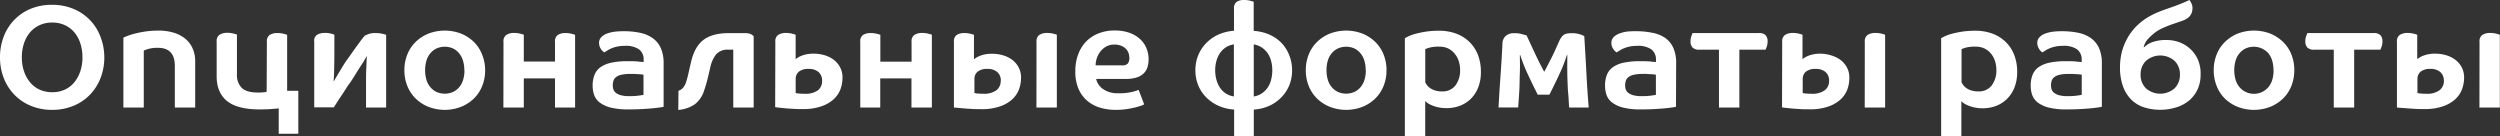
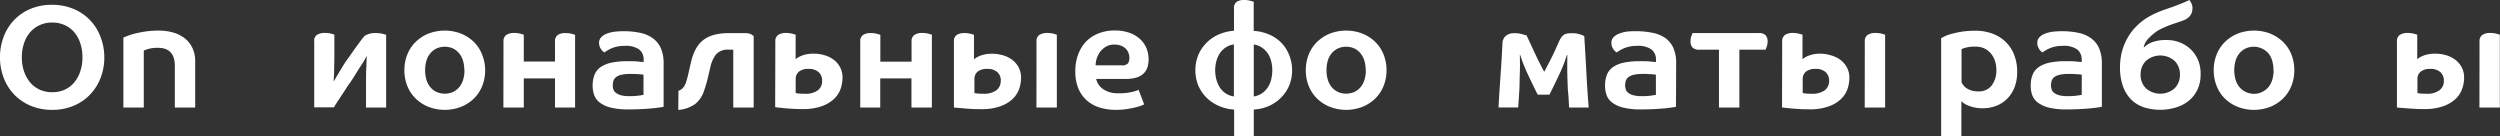
<svg xmlns="http://www.w3.org/2000/svg" viewBox="0 0 720.71 39.35">
  <rect x="0" y="0" width="720.71" height="39.35" fill="#333333" stroke="none" />
  <title>Ресурс 39</title>
  <g id="Слой_2" data-name="Слой 2">
    <g id="Слой_1-2" data-name="Слой 1">
      <path d="M30.07,16.51a16.2,16.2,0,0,1-1.09,6,14.4,14.4,0,0,1-3.07,4.81,13.9,13.9,0,0,1-4.74,3.19A15.79,15.79,0,0,1,15,31.67,15.84,15.84,0,0,1,8.9,30.51a14,14,0,0,1-4.74-3.19,14.4,14.4,0,0,1-3.07-4.81,16.2,16.2,0,0,1-1.09-6,16.21,16.21,0,0,1,1.09-6,13.94,13.94,0,0,1,7.81-8A15.84,15.84,0,0,1,15,1.39a15.79,15.79,0,0,1,6.13,1.15,13.94,13.94,0,0,1,7.81,8A16.21,16.21,0,0,1,30.07,16.51Zm-6.3,0a12.54,12.54,0,0,0-.61-4,9.44,9.44,0,0,0-1.72-3.18,7.79,7.79,0,0,0-2.73-2.07,8.4,8.4,0,0,0-3.63-.76,8.53,8.53,0,0,0-3.68.76A8.15,8.15,0,0,0,8.65,9.34a9.47,9.47,0,0,0-1.74,3.18,12.54,12.54,0,0,0-.61,4,12.42,12.42,0,0,0,.61,4,10,10,0,0,0,1.74,3.19,8,8,0,0,0,2.75,2.12,8.67,8.67,0,0,0,3.68.75,8.54,8.54,0,0,0,3.63-.75,7.69,7.69,0,0,0,2.73-2.12,10,10,0,0,0,1.72-3.19A12.42,12.42,0,0,0,23.77,16.51Z" style="fill:#fff" />
      <path d="M50.4,31v-12q0-5.2-4.83-5.21a9.61,9.61,0,0,0-2.73.3,9.42,9.42,0,0,0-1.39.5V31H35.57V10.84c.12-.06.45-.2,1-.42a18.69,18.69,0,0,1,2.17-.7c.88-.23,1.91-.44,3.1-.63a26.11,26.11,0,0,1,3.89-.27,14.9,14.9,0,0,1,4.3.59,9.44,9.44,0,0,1,3.34,1.72,7.62,7.62,0,0,1,2.14,2.79,9,9,0,0,1,.76,3.8V31Z" style="fill:#fff" />
-       <path d="M76.94,12.05a2.17,2.17,0,0,1,.84-2A4.09,4.09,0,0,1,80,9.53a7.12,7.12,0,0,1,1.78.21,9.29,9.29,0,0,1,1,.3V26.17H86V38.56H80.35V31.25c-.76.08-1.61.15-2.57.21s-1.93.08-2.94.08q-6.42,0-9.38-2.41c-2-1.61-3-4-3-7.12v-10a2.17,2.17,0,0,1,.84-2,4.05,4.05,0,0,1,2.22-.55,7.2,7.2,0,0,1,1.79.21,10.07,10.07,0,0,1,1,.3V21.42a5.22,5.22,0,0,0,1.38,3.91c.93.89,2.44,1.34,4.54,1.34.78,0,1.37,0,1.76-.06a4.86,4.86,0,0,0,.88-.15Z" style="fill:#fff" />
      <path d="M100.55,16.55q1.8-2.61,3-4.2a21.83,21.83,0,0,1,1.61-2.06,9.19,9.19,0,0,1,1.1-.48,5.78,5.78,0,0,1,2.06-.28,9.17,9.17,0,0,1,3,.51V31h-5.8V24.44c0-1.7,0-3.22.07-4.55s.09-2.59.14-3.76h0l-1,1.78Q104,19,103.3,20.1L102,22.2c-.42.66-.76,1.17-1,1.53-.39.53-.75,1-1.07,1.53l-1,1.56c-.37.54-.77,1.15-1.2,1.8s-.93,1.44-1.49,2.33H90.59V12A2,2,0,0,1,91.45,10a4.3,4.3,0,0,1,2.21-.51,6.87,6.87,0,0,1,1.81.21,6.32,6.32,0,0,1,.92.3v5.25q0,2.57-.06,4.53c0,1.32-.09,2.57-.15,3.74h0l1-1.7c.39-.66.79-1.32,1.2-2s.79-1.31,1.17-1.89S100.29,16.91,100.55,16.55Z" style="fill:#fff" />
      <path d="M139.86,20.24a12.05,12.05,0,0,1-.82,4.48,10.59,10.59,0,0,1-2.35,3.61A11.35,11.35,0,0,1,133,30.76a13,13,0,0,1-9.57,0,11.35,11.35,0,0,1-3.68-2.43,10.59,10.59,0,0,1-2.35-3.61,12.05,12.05,0,0,1-.82-4.48,12,12,0,0,1,.82-4.47,10.49,10.49,0,0,1,2.35-3.61,11.54,11.54,0,0,1,3.68-2.44,13.17,13.17,0,0,1,9.57,0,11.54,11.54,0,0,1,3.68,2.44A10.49,10.49,0,0,1,139,15.77,12,12,0,0,1,139.86,20.24Zm-6,0a9.45,9.45,0,0,0-.36-2.66,5.93,5.93,0,0,0-1.09-2.14A5.3,5.3,0,0,0,130.66,14a5.86,5.86,0,0,0-4.87,0A5.3,5.3,0,0,0,124,15.44a5.93,5.93,0,0,0-1.09,2.14,9.45,9.45,0,0,0-.35,2.66,9.48,9.48,0,0,0,.35,2.67A5.93,5.93,0,0,0,124,25.05a5.3,5.3,0,0,0,1.79,1.43,5.86,5.86,0,0,0,4.87,0,5.3,5.3,0,0,0,1.79-1.43,5.93,5.93,0,0,0,1.09-2.14A9.47,9.47,0,0,0,133.9,20.24Z" style="fill:#fff" />
      <path d="M145.15,12.05a2.17,2.17,0,0,1,.84-2,4.07,4.07,0,0,1,2.23-.55,7.12,7.12,0,0,1,1.78.21,9.29,9.29,0,0,1,1,.3v7.73H160V12.05a2.17,2.17,0,0,1,.84-2A4.05,4.05,0,0,1,163,9.53a7.2,7.2,0,0,1,1.79.21,10.07,10.07,0,0,1,1,.3V31H160v-8.4H151V31h-5.88Z" style="fill:#fff" />
      <path d="M191.31,30.79c-.09,0-.39.08-.93.16s-1.24.17-2.12.26-1.92.16-3.13.23-2.52.1-3.94.1a20.59,20.59,0,0,1-5.11-.52,8.81,8.81,0,0,1-3.17-1.45,4.91,4.91,0,0,1-1.62-2.16,8.15,8.15,0,0,1-.44-2.71,8.37,8.37,0,0,1,.55-3.15,4.93,4.93,0,0,1,1.76-2.21,8.73,8.73,0,0,1,3.13-1.28,22,22,0,0,1,4.64-.42c1.26,0,2.31,0,3.15.11s1.33.11,1.47.14v-.67a3.58,3.58,0,0,0-1.34-3,6.73,6.73,0,0,0-4.16-1,9.24,9.24,0,0,0-2.22.23,8.75,8.75,0,0,0-1.66.54,9,9,0,0,0-1.18.63l-.78.49A3.11,3.11,0,0,1,173.16,14a3.08,3.08,0,0,1-.46-1.65,2.29,2.29,0,0,1,.59-1.58,4.28,4.28,0,0,1,1.58-1.05,9.82,9.82,0,0,1,2.26-.57A20.64,20.64,0,0,1,179.76,9a22.56,22.56,0,0,1,4.68.44,9.77,9.77,0,0,1,3.65,1.51,7.07,7.07,0,0,1,2.38,2.85,10.57,10.57,0,0,1,.84,4.48Zm-5.8-9.24a2.69,2.69,0,0,0-.5-.09l-.93-.08c-.36,0-.76-.05-1.19-.06s-.88,0-1.33,0a10.2,10.2,0,0,0-2.52.26,3.76,3.76,0,0,0-1.49.69,2.13,2.13,0,0,0-.71,1.05,4.18,4.18,0,0,0-.19,1.28,3.86,3.86,0,0,0,.17,1.13,2,2,0,0,0,.69,1,4,4,0,0,0,1.47.72,9.2,9.2,0,0,0,2.46.27,19.21,19.21,0,0,0,2.64-.15c.7-.1,1.18-.17,1.43-.23Z" style="fill:#fff" />
      <path d="M195.59,26.17a3.19,3.19,0,0,0,1.24-.76,4.78,4.78,0,0,0,1-1.89,25.4,25.4,0,0,0,.71-2.71c.23-1,.44-1.95.63-2.71.65-3,1.84-5.21,3.57-6.55s4.17-2,7.31-2h4.5a5.19,5.19,0,0,1,1.72.21,2.83,2.83,0,0,1,1,.68V31h-5.88V14.32h-1.34a4.45,4.45,0,0,0-3.61,1.35,9.16,9.16,0,0,0-1.72,4c-.2.81-.43,1.78-.7,2.92a35.33,35.33,0,0,1-1,3.42,8.06,8.06,0,0,1-2.65,4,9.69,9.69,0,0,1-4.83,1.68Z" style="fill:#fff" />
      <path d="M223.52,12.05a2.17,2.17,0,0,1,.84-2,4.07,4.07,0,0,1,2.23-.55,7.12,7.12,0,0,1,1.78.21,9.29,9.29,0,0,1,1,.3v7.05c.06-.05.2-.16.44-.33a6.75,6.75,0,0,1,1-.55,8.82,8.82,0,0,1,1.57-.5,9.79,9.79,0,0,1,2.15-.21,11,11,0,0,1,3.21.46,8.37,8.37,0,0,1,2.67,1.34,6.65,6.65,0,0,1,1.8,2.17,6.14,6.14,0,0,1,.67,2.92,9.82,9.82,0,0,1-.6,3.4,7.52,7.52,0,0,1-2,2.9,10,10,0,0,1-3.53,2,15.74,15.74,0,0,1-5.31.78c-.92,0-1.83,0-2.71-.06s-1.69-.1-2.41-.17l-1.85-.19-1-.13ZM237,23.31a3.24,3.24,0,0,0-1-2.52,4.15,4.15,0,0,0-2.88-.92,4.21,4.21,0,0,0-2.81.79,2.7,2.7,0,0,0-.93,2.15v4a4,4,0,0,0,.82.14,15,15,0,0,0,1.7.07A6,6,0,0,0,235.83,26,3.34,3.34,0,0,0,237,23.31Z" style="fill:#fff" />
      <path d="M248,12.05a2.17,2.17,0,0,1,.84-2A4.09,4.09,0,0,1,251,9.53a7.26,7.26,0,0,1,1.79.21,9.58,9.58,0,0,1,1,.3v7.73h9V12.05a2.17,2.17,0,0,1,.84-2,4.07,4.07,0,0,1,2.23-.55,7.12,7.12,0,0,1,1.78.21,9.29,9.29,0,0,1,1,.3V31h-5.88v-8.4h-9V31H248Z" style="fill:#fff" />
      <path d="M275,12.05a2.17,2.17,0,0,1,.84-2A4.07,4.07,0,0,1,278,9.53a7.12,7.12,0,0,1,1.78.21,9.29,9.29,0,0,1,1,.3v7.05c.06-.05.2-.16.44-.33a6.75,6.75,0,0,1,1-.55,8.82,8.82,0,0,1,1.57-.5A9.79,9.79,0,0,1,286,15.5a11,11,0,0,1,3.21.46,8.37,8.37,0,0,1,2.67,1.34,6.65,6.65,0,0,1,1.8,2.17,6.14,6.14,0,0,1,.67,2.92,9.82,9.82,0,0,1-.6,3.4,7.52,7.52,0,0,1-2,2.9,10,10,0,0,1-3.53,2,15.74,15.74,0,0,1-5.31.78c-.92,0-1.83,0-2.71-.06s-1.69-.1-2.41-.17L276,31.08,275,31Zm13.52,11.26a3.21,3.21,0,0,0-1-2.52,4.11,4.11,0,0,0-2.87-.92,4.26,4.26,0,0,0-2.82.79,2.72,2.72,0,0,0-.92,2.15v4a4,4,0,0,0,.82.14,15,15,0,0,0,1.7.07A6,6,0,0,0,287.28,26,3.34,3.34,0,0,0,288.49,23.31Zm10.29-11.26a2.17,2.17,0,0,1,.84-2,4.09,4.09,0,0,1,2.23-.55,7.26,7.26,0,0,1,1.79.21,9.58,9.58,0,0,1,1,.3V31h-5.88Z" style="fill:#fff" />
      <path d="M331.12,17.09a7.55,7.55,0,0,1-.35,2.36,4.33,4.33,0,0,1-1.14,1.78,5.22,5.22,0,0,1-2.06,1.14,11,11,0,0,1-3.17.39H316a4.92,4.92,0,0,0,2,2.92,7.15,7.15,0,0,0,4.33,1.2,16.18,16.18,0,0,0,4.13-.4,13.14,13.14,0,0,0,1.79-.57l1.59,4.16a3,3,0,0,1-.71.34,13.82,13.82,0,0,1-1.7.52c-.72.19-1.56.35-2.54.51a21.82,21.82,0,0,1-3.28.23A15.53,15.53,0,0,1,317,31a10.31,10.31,0,0,1-3.7-2.06,9.49,9.49,0,0,1-2.45-3.49A12.69,12.69,0,0,1,310,20.5a13.44,13.44,0,0,1,.81-4.79A10.86,10.86,0,0,1,313.08,12a10.36,10.36,0,0,1,3.6-2.37,12.43,12.43,0,0,1,4.66-.84,12.68,12.68,0,0,1,4.22.65,8.84,8.84,0,0,1,3.06,1.79,7.29,7.29,0,0,1,1.87,2.64A8.21,8.21,0,0,1,331.12,17.09Zm-5.54-.5a4,4,0,0,0-.23-1.26,3.51,3.51,0,0,0-.74-1.22,3.84,3.84,0,0,0-1.34-.9,5.24,5.24,0,0,0-2.06-.36,4.61,4.61,0,0,0-2.35.59,5.68,5.68,0,0,0-1.68,1.47,6.48,6.48,0,0,0-1,1.93,6.71,6.71,0,0,0-.33,2h7.51a2.18,2.18,0,0,0,1.81-.57A2.84,2.84,0,0,0,325.58,16.59Z" style="fill:#fff" />
      <path d="M344.61,20.24A11.4,11.4,0,0,1,345.4,16a10.82,10.82,0,0,1,2.27-3.51A11.41,11.41,0,0,1,351.18,10a13.64,13.64,0,0,1,4.56-1.14V2.52a2.22,2.22,0,0,1,.79-2A3.72,3.72,0,0,1,358.68,0a6.69,6.69,0,0,1,1.74.21c.52.14.85.24,1,.29V8.9A13.59,13.59,0,0,1,366,10a11.2,11.2,0,0,1,3.49,2.43A10.94,10.94,0,0,1,371.7,16a11.4,11.4,0,0,1,.79,4.26,11.4,11.4,0,0,1-.79,4.29A10.91,10.91,0,0,1,369.45,28,11.45,11.45,0,0,1,366,30.47a12.68,12.68,0,0,1-4.55,1.11v7.77h-5.67V31.58a12.74,12.74,0,0,1-4.56-1.11A11.67,11.67,0,0,1,347.67,28a10.8,10.8,0,0,1-2.27-3.48A11.4,11.4,0,0,1,344.61,20.24Zm5.71,0a10.37,10.37,0,0,0,.35,2.71,8.12,8.12,0,0,0,1,2.29,6.11,6.11,0,0,0,1.68,1.68,5.82,5.82,0,0,0,2.36.88v-15a5.82,5.82,0,0,0-2.36.88,6.17,6.17,0,0,0-1.68,1.66,8,8,0,0,0-1,2.25A10,10,0,0,0,350.32,20.2Zm16.46,0a10.38,10.38,0,0,0-.33-2.64,7.24,7.24,0,0,0-1-2.25,6.39,6.39,0,0,0-1.7-1.66,5.82,5.82,0,0,0-2.31-.88v15a5.82,5.82,0,0,0,2.31-.88,6.32,6.32,0,0,0,1.7-1.68,7.36,7.36,0,0,0,1-2.29A10.82,10.82,0,0,0,366.78,20.2Z" style="fill:#fff" />
      <path d="M399.71,20.24a12.05,12.05,0,0,1-.82,4.48,10.59,10.59,0,0,1-2.35,3.61,11.35,11.35,0,0,1-3.68,2.43,13,13,0,0,1-9.57,0,11.35,11.35,0,0,1-3.68-2.43,10.59,10.59,0,0,1-2.35-3.61,12.05,12.05,0,0,1-.82-4.48,12,12,0,0,1,.82-4.47,10.49,10.49,0,0,1,2.35-3.61,11.54,11.54,0,0,1,3.68-2.44,13.17,13.17,0,0,1,9.57,0,11.54,11.54,0,0,1,3.68,2.44,10.49,10.49,0,0,1,2.35,3.61A12,12,0,0,1,399.71,20.24Zm-6,0a9.45,9.45,0,0,0-.36-2.66,5.93,5.93,0,0,0-1.09-2.14A5.3,5.3,0,0,0,390.51,14a5.86,5.86,0,0,0-4.87,0,5.3,5.3,0,0,0-1.79,1.43,5.93,5.93,0,0,0-1.09,2.14,9.45,9.45,0,0,0-.35,2.66,9.48,9.48,0,0,0,.35,2.67,5.93,5.93,0,0,0,1.09,2.14,5.3,5.3,0,0,0,1.79,1.43,5.86,5.86,0,0,0,4.87,0,5.3,5.3,0,0,0,1.79-1.43,5.93,5.93,0,0,0,1.09-2.14A9.47,9.47,0,0,0,393.75,20.24Z" style="fill:#fff" />
-       <path d="M405,11l.92-.48a11.93,11.93,0,0,1,1.94-.72,28.47,28.47,0,0,1,3-.65,25.39,25.39,0,0,1,4-.29,13.94,13.94,0,0,1,5,.86,10.9,10.9,0,0,1,3.8,2.42,10.42,10.42,0,0,1,2.42,3.73,13.38,13.38,0,0,1,.84,4.83,12,12,0,0,1-.8,4.56A9.47,9.47,0,0,1,424,28.5a9.21,9.21,0,0,1-3.15,2,10.68,10.68,0,0,1-3.81.67,11,11,0,0,1-2.58-.27,10.43,10.43,0,0,1-1.89-.63,6.18,6.18,0,0,1-1.2-.69,3.66,3.66,0,0,1-.5-.46V39.35H405Zm15.92,9.12a8.09,8.09,0,0,0-.38-2.48,6.26,6.26,0,0,0-1.13-2.1A5.51,5.51,0,0,0,417.54,14a5.76,5.76,0,0,0-2.58-.55,10.12,10.12,0,0,0-2.92.3,8.44,8.44,0,0,0-1.16.42v9.57a5.78,5.78,0,0,0,.5.8,3.77,3.77,0,0,0,.91.86,5.07,5.07,0,0,0,1.4.67,6.49,6.49,0,0,0,2.06.28,4.62,4.62,0,0,0,3.8-1.68A7.13,7.13,0,0,0,420.92,20.08Z" style="fill:#fff" />
      <path d="M452,26c-.08-1.66-.14-3.26-.17-4.81s0-3.33,0-5.32h-.12a44,44,0,0,1-2.12,5.42c-.88,1.91-1.86,3.91-2.92,6H443.3q-1.59-3.15-2.91-6a44.09,44.09,0,0,1-2.13-5.42h-.12c.05,2,.07,3.76,0,5.32S438.1,24.3,438,26c-.05.89-.11,1.76-.17,2.6s-.11,1.64-.16,2.39H432c.16-3.05.36-6.12.58-9.21s.41-6.17.55-9.22a3,3,0,0,1,1-2.25,3.67,3.67,0,0,1,2.43-.74,7.58,7.58,0,0,1,2.25.28c.6.18,1,.3,1.28.35.53,1.15,1,2.14,1.39,3l1.11,2.38c.35.75.73,1.53,1.13,2.33s.89,1.73,1.45,2.79h0c.54-1,1-1.89,1.39-2.64s.75-1.47,1.07-2.12.63-1.31.93-2l.94-2.1a6.48,6.48,0,0,1,.67-1.15,2.85,2.85,0,0,1,.74-.7,2.44,2.44,0,0,1,.94-.33,8.19,8.19,0,0,1,1.3-.09,7.27,7.27,0,0,1,2.38.34,6.38,6.38,0,0,1,1.19.5q.35,5.55.61,10.59T458,31h-5.63c-.05-.53-.1-1.23-.14-2.1S452.1,27,452,26Z" style="fill:#fff" />
      <path d="M483.16,30.79c-.08,0-.39.08-.92.16s-1.24.17-2.12.26-1.93.16-3.13.23-2.52.1-3.95.1a20.56,20.56,0,0,1-5.1-.52,8.73,8.73,0,0,1-3.17-1.45,4.76,4.76,0,0,1-1.62-2.16,8.15,8.15,0,0,1-.44-2.71,8.37,8.37,0,0,1,.54-3.15A5,5,0,0,1,465,19.34a8.58,8.58,0,0,1,3.13-1.28,21.94,21.94,0,0,1,4.64-.42c1.26,0,2.31,0,3.15.11s1.33.11,1.47.14v-.67a3.59,3.59,0,0,0-1.35-3,6.7,6.7,0,0,0-4.15-1,9.32,9.32,0,0,0-2.23.23,9,9,0,0,0-1.66.54,8.84,8.84,0,0,0-1.17.63l-.78.49A3.11,3.11,0,0,1,465,14a3,3,0,0,1-.46-1.65,2.29,2.29,0,0,1,.58-1.58,4.37,4.37,0,0,1,1.58-1.05A9.91,9.91,0,0,1,469,9.11,20.48,20.48,0,0,1,471.61,9a22.56,22.56,0,0,1,4.68.44A9.75,9.75,0,0,1,480,10.9a7.12,7.12,0,0,1,2.37,2.85,10.57,10.57,0,0,1,.84,4.48Zm-5.79-9.24a3.05,3.05,0,0,0-.51-.09l-.92-.08q-.56,0-1.2-.06t-1.32,0a10.09,10.09,0,0,0-2.52.26,3.69,3.69,0,0,0-1.49.69,2.21,2.21,0,0,0-.72,1.05,4.5,4.5,0,0,0-.19,1.28,3.86,3.86,0,0,0,.17,1.13,2,2,0,0,0,.7,1,4,4,0,0,0,1.46.72,9.25,9.25,0,0,0,2.46.27,19.27,19.27,0,0,0,2.65-.15c.7-.1,1.17-.17,1.43-.23Z" style="fill:#fff" />
      <path d="M501.43,14.32V31h-5.88V14.32h-5.63a2.59,2.59,0,0,1-2-.63,2.54,2.54,0,0,1-.57-1.76,4.38,4.38,0,0,1,.25-1.53c.17-.44.28-.73.34-.87H507a2.59,2.59,0,0,1,2,.63,2.55,2.55,0,0,1,.57,1.77,4.16,4.16,0,0,1-.25,1.53c-.17.44-.28.72-.34.86Z" style="fill:#fff" />
      <path d="M513.78,12.05a2.17,2.17,0,0,1,.84-2,4.07,4.07,0,0,1,2.23-.55,7.18,7.18,0,0,1,1.78.21,9.29,9.29,0,0,1,1,.3v7.05l.44-.33a6.28,6.28,0,0,1,1-.55,8.82,8.82,0,0,1,1.57-.5,9.79,9.79,0,0,1,2.15-.21A11,11,0,0,1,528,16a8.37,8.37,0,0,1,2.67,1.34,6.65,6.65,0,0,1,1.8,2.17,6.14,6.14,0,0,1,.67,2.92,9.82,9.82,0,0,1-.6,3.4,7.52,7.52,0,0,1-2,2.9,10.12,10.12,0,0,1-3.53,2,15.74,15.74,0,0,1-5.31.78c-.92,0-1.83,0-2.71-.06s-1.69-.1-2.41-.17l-1.85-.19-1-.13ZM527.3,23.31a3.21,3.21,0,0,0-1-2.52,4.11,4.11,0,0,0-2.87-.92,4.26,4.26,0,0,0-2.82.79,2.72,2.72,0,0,0-.92,2.15v4a4,4,0,0,0,.82.14,14.88,14.88,0,0,0,1.7.07A6,6,0,0,0,526.09,26,3.34,3.34,0,0,0,527.3,23.31Zm10.29-11.26a2.17,2.17,0,0,1,.84-2,4.09,4.09,0,0,1,2.23-.55,7.26,7.26,0,0,1,1.79.21,9.58,9.58,0,0,1,1,.3V31h-5.88Z" style="fill:#fff" />
      <path d="M559.6,11l.93-.48a11.42,11.42,0,0,1,1.93-.72,28.47,28.47,0,0,1,3-.65,25.48,25.48,0,0,1,4-.29,13.94,13.94,0,0,1,5,.86,10.81,10.81,0,0,1,3.8,2.42,10.42,10.42,0,0,1,2.42,3.73,13.38,13.38,0,0,1,.84,4.83,12,12,0,0,1-.8,4.56,9.47,9.47,0,0,1-2.16,3.28,9.12,9.12,0,0,1-3.15,2,10.66,10.66,0,0,1-3.8.67,11,11,0,0,1-2.59-.27,10.43,10.43,0,0,1-1.89-.63,5.77,5.77,0,0,1-1.19-.69,4,4,0,0,1-.51-.46V39.35H559.6Zm15.92,9.12a8.09,8.09,0,0,0-.38-2.48A6.26,6.26,0,0,0,574,15.5,5.51,5.51,0,0,0,572.14,14a5.7,5.7,0,0,0-2.58-.55,10.12,10.12,0,0,0-2.92.3,8.44,8.44,0,0,0-1.16.42v9.57a5.11,5.11,0,0,0,.51.8,3.54,3.54,0,0,0,.9.86,5.07,5.07,0,0,0,1.4.67,6.49,6.49,0,0,0,2.06.28,4.62,4.62,0,0,0,3.8-1.68A7.13,7.13,0,0,0,575.52,20.08Z" style="fill:#fff" />
      <path d="M605.93,30.79c-.09,0-.4.08-.93.16s-1.24.17-2.12.26-1.92.16-3.13.23-2.52.1-4,.1a20.56,20.56,0,0,1-5.1-.52,8.73,8.73,0,0,1-3.17-1.45,4.91,4.91,0,0,1-1.62-2.16,8.15,8.15,0,0,1-.44-2.71,8.18,8.18,0,0,1,.55-3.15,4.93,4.93,0,0,1,1.76-2.21,8.65,8.65,0,0,1,3.13-1.28,22,22,0,0,1,4.64-.42c1.26,0,2.31,0,3.15.11s1.33.11,1.47.14v-.67a3.61,3.61,0,0,0-1.34-3,6.73,6.73,0,0,0-4.16-1,9.24,9.24,0,0,0-2.22.23,8.75,8.75,0,0,0-1.66.54,8.41,8.41,0,0,0-1.18.63l-.78.49A3.11,3.11,0,0,1,587.78,14a3,3,0,0,1-.46-1.65,2.29,2.29,0,0,1,.59-1.58,4.33,4.33,0,0,1,1.57-1.05,10,10,0,0,1,2.27-.57A20.64,20.64,0,0,1,594.38,9a22.63,22.63,0,0,1,4.68.44,9.77,9.77,0,0,1,3.65,1.51,7.07,7.07,0,0,1,2.38,2.85,10.57,10.57,0,0,1,.84,4.48Zm-5.8-9.24a2.69,2.69,0,0,0-.5-.09l-.93-.08c-.36,0-.76-.05-1.19-.06s-.88,0-1.33,0a10.2,10.2,0,0,0-2.52.26,3.76,3.76,0,0,0-1.49.69,2.13,2.13,0,0,0-.71,1.05,4.18,4.18,0,0,0-.19,1.28,3.86,3.86,0,0,0,.17,1.13,2,2,0,0,0,.69,1,4,4,0,0,0,1.47.72,9.2,9.2,0,0,0,2.46.27,19.21,19.21,0,0,0,2.64-.15c.7-.1,1.18-.17,1.43-.23Z" style="fill:#fff" />
      <path d="M634.4,21.5a10.08,10.08,0,0,1-.86,4.23,9.3,9.3,0,0,1-2.39,3.19,10.76,10.76,0,0,1-3.68,2,15.66,15.66,0,0,1-9.45,0,9.42,9.42,0,0,1-3.67-2.26A10.47,10.47,0,0,1,612,24.82a16,16,0,0,1-.84-5.46,18.78,18.78,0,0,1,.26-3.06,14.77,14.77,0,0,1,.86-3.13,17.29,17.29,0,0,1,1.57-3.09,15.79,15.79,0,0,1,2.44-2.9A16.38,16.38,0,0,1,619,5.1a23.16,23.16,0,0,1,2.75-1.43c.93-.4,1.89-.76,2.85-1.09s2-.68,3-1.07c.73-.28,1.4-.54,2-.8s1.13-.49,1.57-.71a4.76,4.76,0,0,1,.59,1,3,3,0,0,1,.3,1.24,5.27,5.27,0,0,1-.07.84,2.75,2.75,0,0,1-.33,1,3.62,3.62,0,0,1-.82,1,5.41,5.41,0,0,1-1.51.84c-.54.2-1.12.4-1.75.61s-1.27.43-1.93.67-1.32.51-2,.82a13.17,13.17,0,0,0-1.89,1,16.31,16.31,0,0,0-2.4,2.08,5.4,5.4,0,0,0-1.38,2.5h.16a6.51,6.51,0,0,1,2.15-1.37,11.31,11.31,0,0,1,4.45-.69,10,10,0,0,1,3.61.67,9.32,9.32,0,0,1,5.31,5.08A10.25,10.25,0,0,1,634.4,21.5Zm-17.3,0a5.38,5.38,0,0,0,1.53,3.95,6.27,6.27,0,0,0,8.28,0,5.38,5.38,0,0,0,1.53-3.95,5.38,5.38,0,0,0-1.53-3.94,6.27,6.27,0,0,0-8.28,0A5.38,5.38,0,0,0,617.1,21.5Z" style="fill:#fff" />
      <path d="M661.41,20.24a12.25,12.25,0,0,1-.82,4.48,10.59,10.59,0,0,1-2.35,3.61,11.46,11.46,0,0,1-3.68,2.43,13,13,0,0,1-9.57,0,11.35,11.35,0,0,1-3.68-2.43A10.44,10.44,0,0,1,639,24.72a12.05,12.05,0,0,1-.82-4.48,12,12,0,0,1,.82-4.47,10.35,10.35,0,0,1,2.35-3.61A11.54,11.54,0,0,1,645,9.72a13.17,13.17,0,0,1,9.57,0,11.65,11.65,0,0,1,3.68,2.44,10.49,10.49,0,0,1,2.35,3.61A12.24,12.24,0,0,1,661.41,20.24Zm-6,0a9.83,9.83,0,0,0-.35-2.66A6.1,6.1,0,0,0,654,15.44,5.64,5.64,0,0,0,647.34,14a5.3,5.3,0,0,0-1.79,1.43,5.93,5.93,0,0,0-1.09,2.14,10,10,0,0,0,0,5.33,5.93,5.93,0,0,0,1.09,2.14,5.3,5.3,0,0,0,1.79,1.43A5.46,5.46,0,0,0,654,25.05a6.1,6.1,0,0,0,1.09-2.14A9.85,9.85,0,0,0,655.44,20.24Z" style="fill:#fff" />
-       <path d="M678.67,14.32V31h-5.88V14.32h-5.63a2.58,2.58,0,0,1-2-.63,2.54,2.54,0,0,1-.57-1.76,4.16,4.16,0,0,1,.25-1.53c.17-.44.28-.73.34-.87h19.07a2.59,2.59,0,0,1,2,.63,2.55,2.55,0,0,1,.57,1.77,4.38,4.38,0,0,1-.25,1.53c-.17.44-.28.72-.34.86Z" style="fill:#fff" />
      <path d="M691,12.05a2.17,2.17,0,0,1,.84-2,4.05,4.05,0,0,1,2.22-.55,7.2,7.2,0,0,1,1.79.21,10.07,10.07,0,0,1,1,.3v7.05a5.08,5.08,0,0,1,.44-.33,6.28,6.28,0,0,1,1-.55,8.57,8.57,0,0,1,1.57-.5,9.75,9.75,0,0,1,2.14-.21,11.09,11.09,0,0,1,3.22.46,8.22,8.22,0,0,1,2.66,1.34,6.55,6.55,0,0,1,1.81,2.17,6.14,6.14,0,0,1,.67,2.92,9.6,9.6,0,0,1-.61,3.4,7.39,7.39,0,0,1-2,2.9,10.12,10.12,0,0,1-3.53,2,15.74,15.74,0,0,1-5.31.78c-.93,0-1.83,0-2.71-.06s-1.69-.1-2.42-.17L692,31.08,691,31Zm13.52,11.26a3.21,3.21,0,0,0-1-2.52,4.12,4.12,0,0,0-2.88-.92,4.24,4.24,0,0,0-2.81.79,2.72,2.72,0,0,0-.92,2.15v4a4,4,0,0,0,.82.14,14.88,14.88,0,0,0,1.7.07,5.91,5.91,0,0,0,3.9-1.05A3.35,3.35,0,0,0,704.54,23.31Zm10.29-11.26a2.17,2.17,0,0,1,.84-2,4.07,4.07,0,0,1,2.23-.55,7.12,7.12,0,0,1,1.78.21,9.29,9.29,0,0,1,1,.3V31h-5.88Z" style="fill:#fff" />
    </g>
  </g>
</svg>